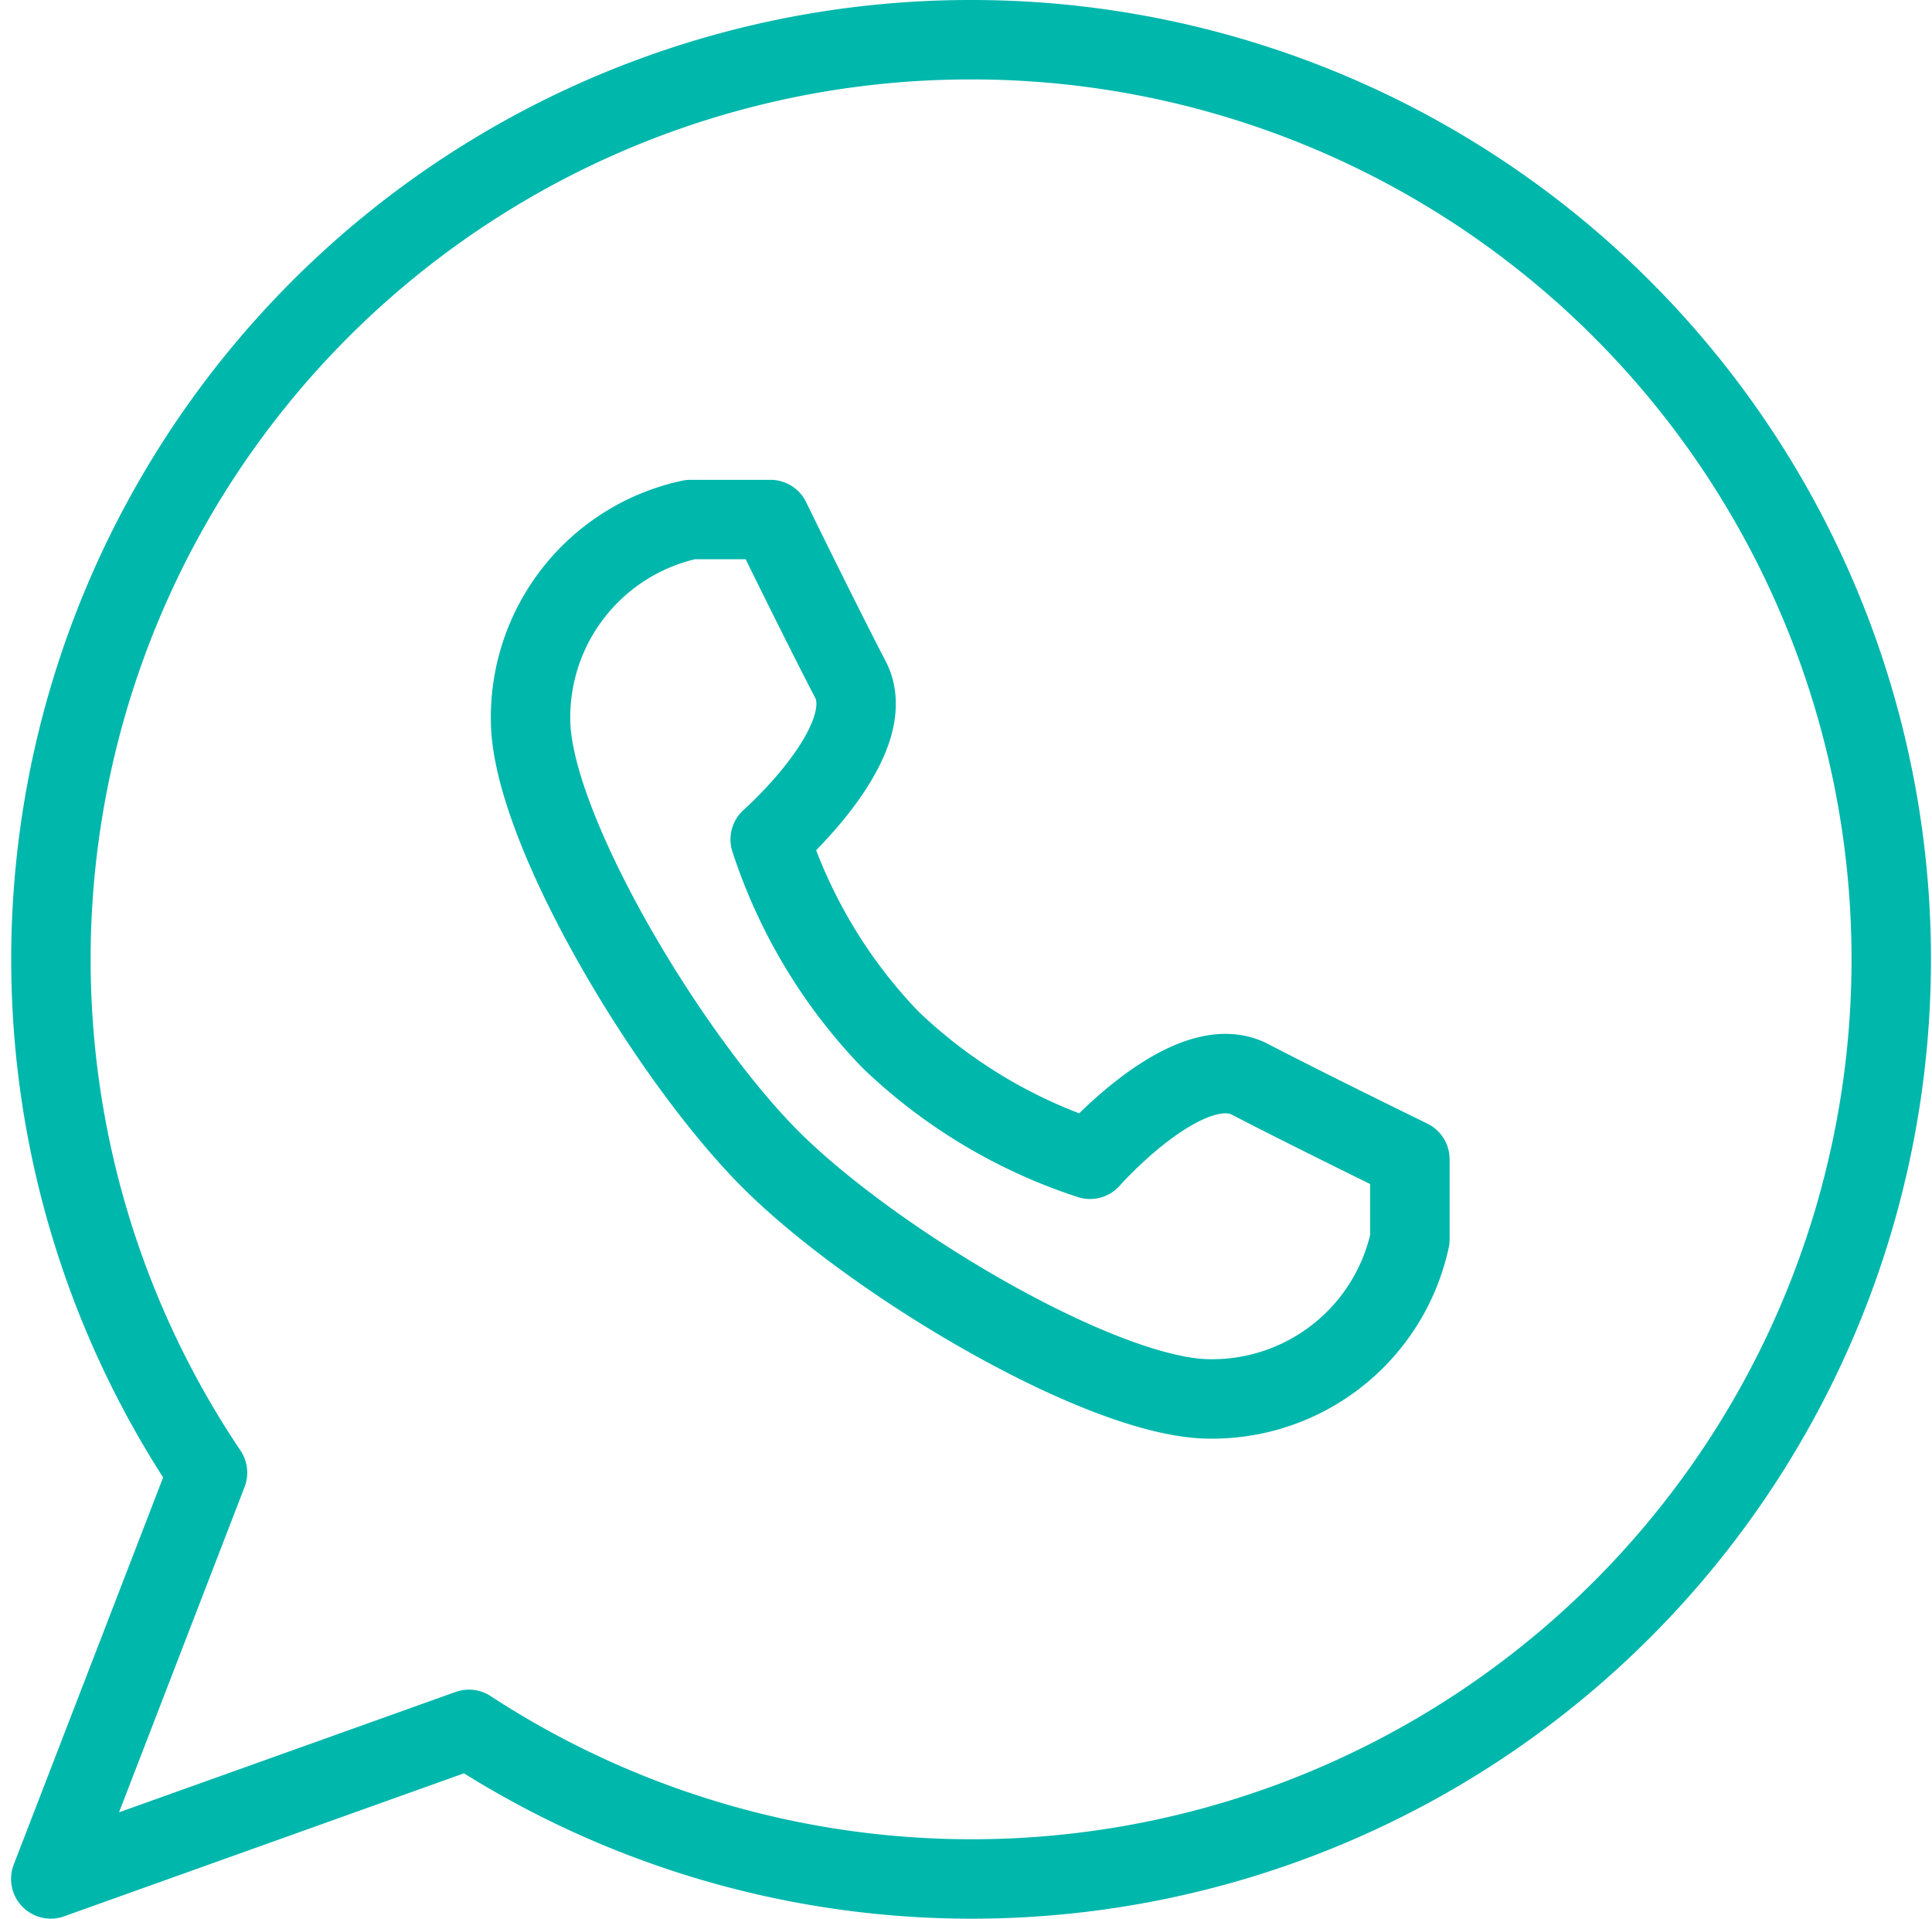
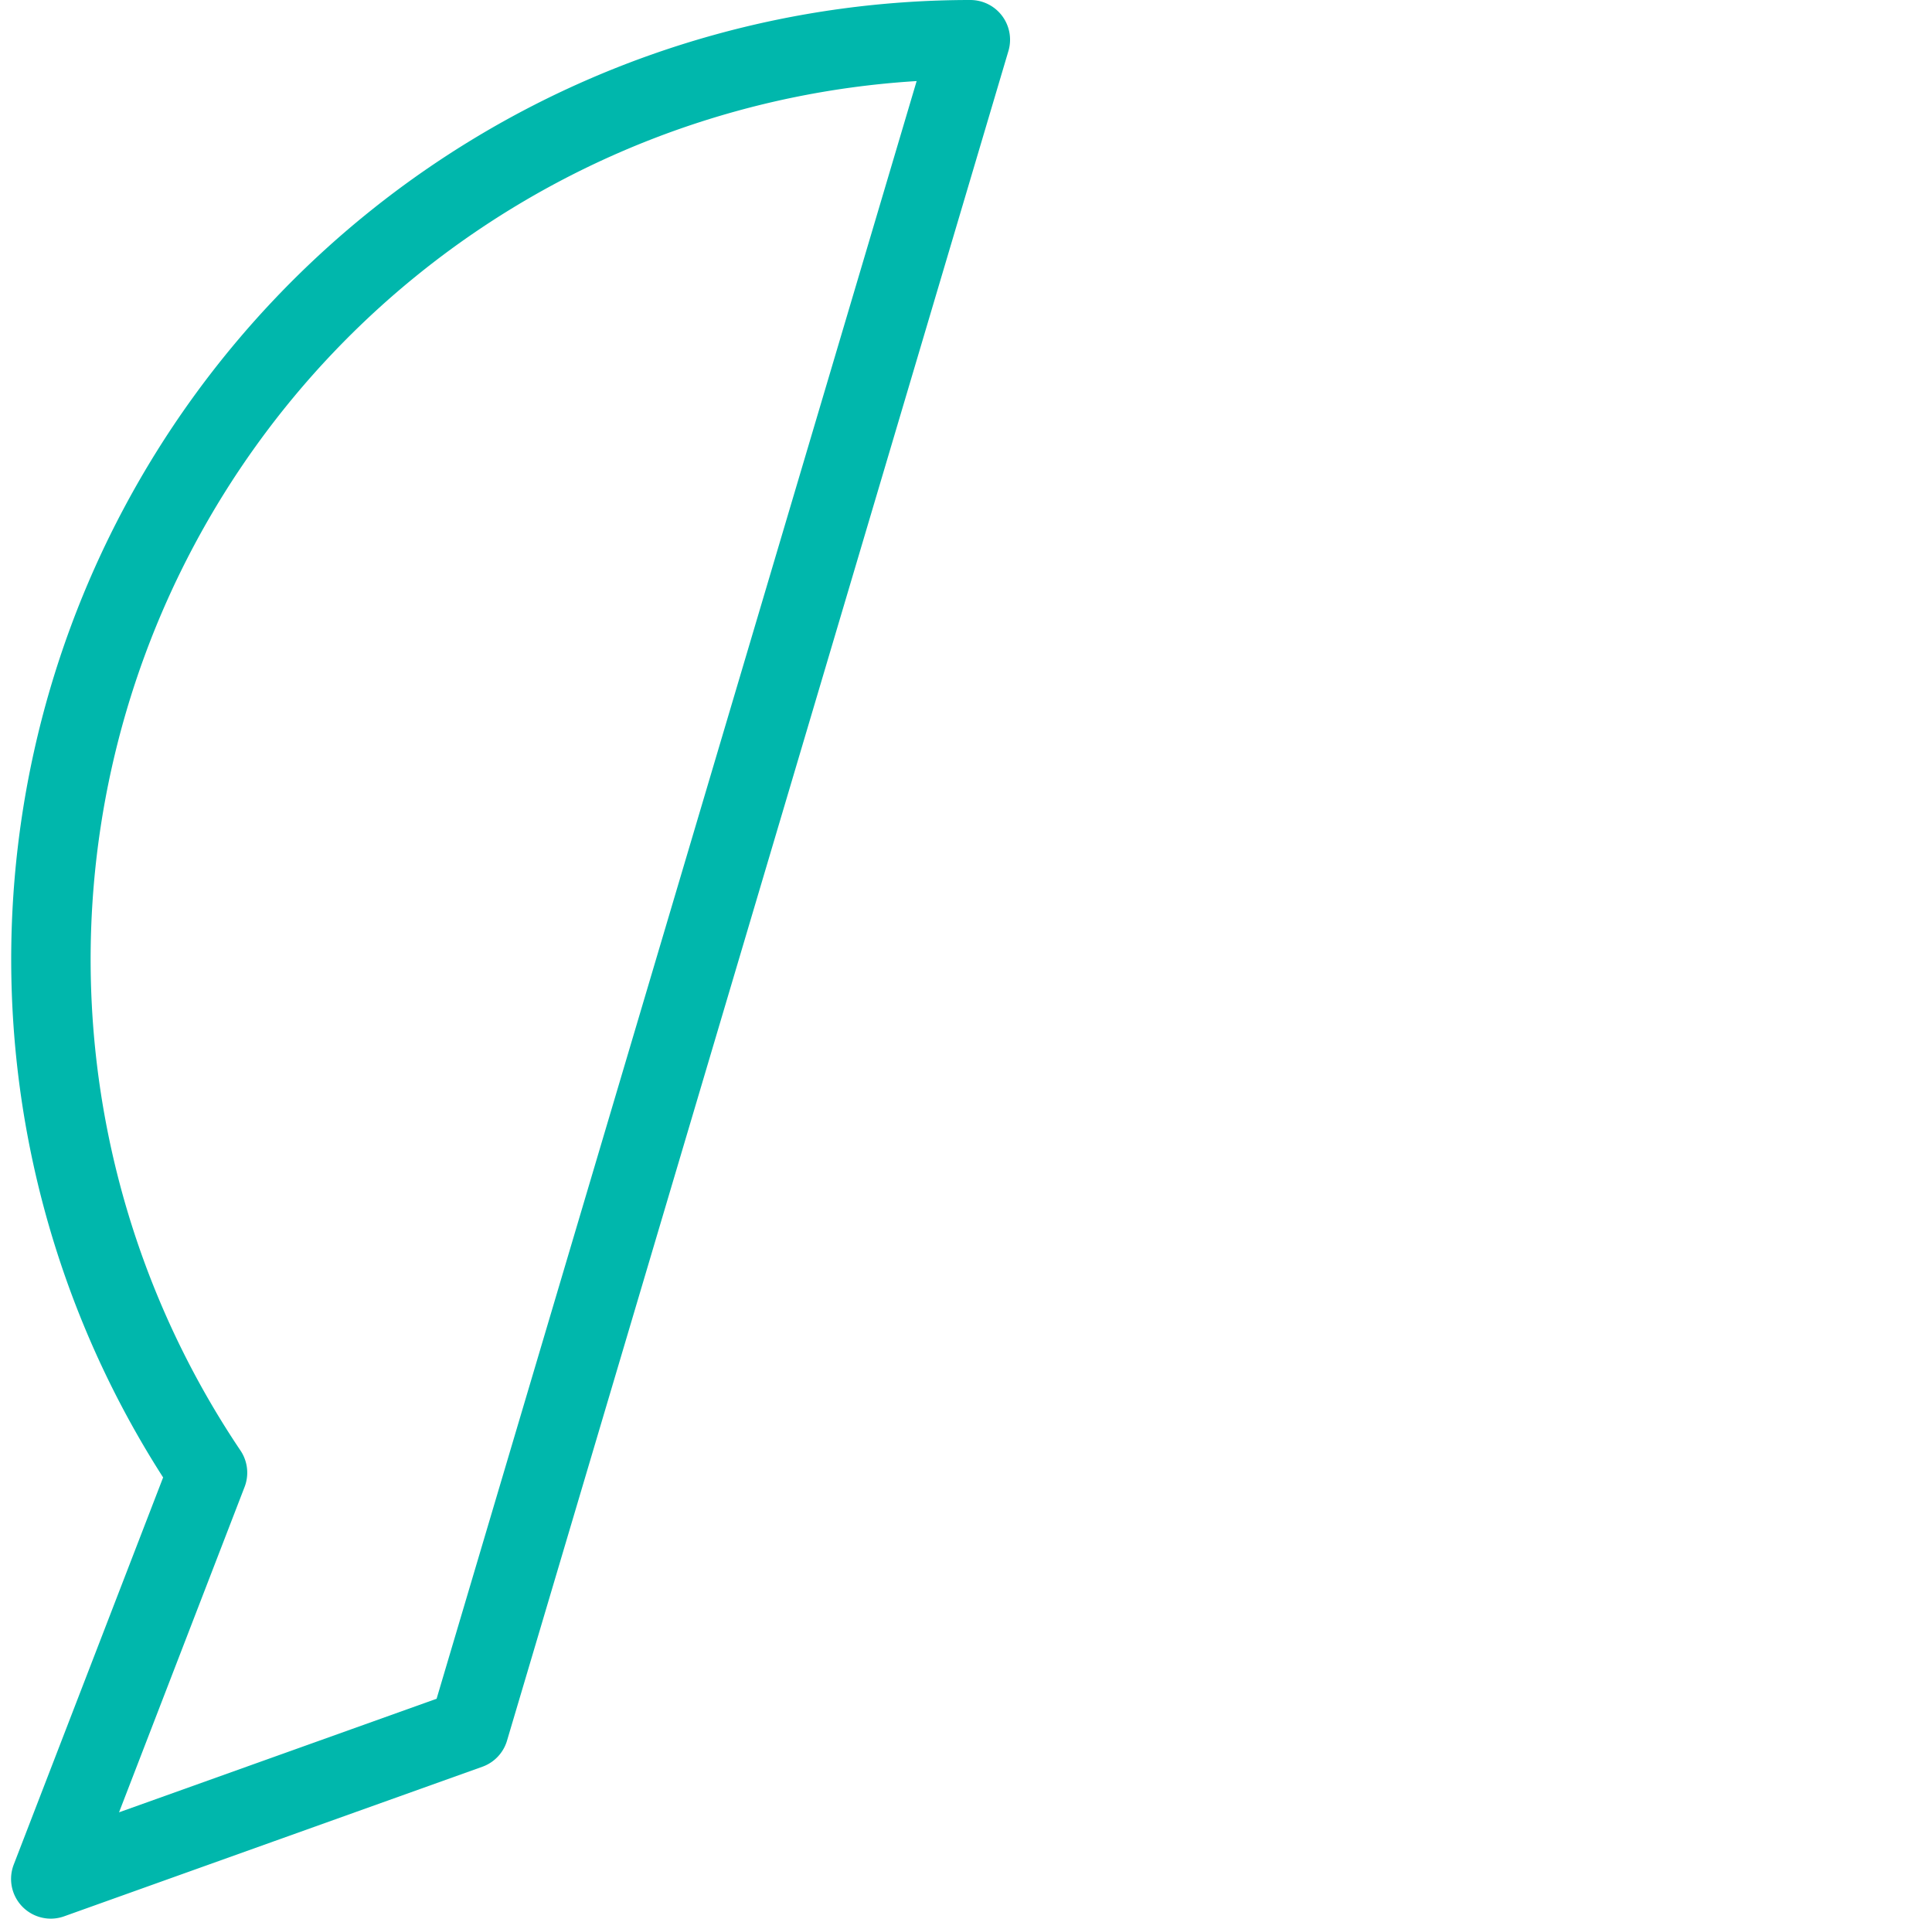
<svg xmlns="http://www.w3.org/2000/svg" width="34.055" height="33.819" viewBox="0 0 34.055 33.819">
  <g id="Group_2495" data-name="Group 2495" transform="translate(0.895 0.7)">
-     <path id="_Path_" data-name="&lt;Path&gt;" d="M16.709.5A16.209,16.209,0,0,0,3.263,25.757L.5,32.917l7.371-2.636A16.209,16.209,0,1,0,16.709.5Z" transform="translate(-0.5 -0.5)" fill="none" stroke="#00b7ac" stroke-linecap="round" stroke-linejoin="round" stroke-width="1.4" />
-     <path id="_Path_2" data-name="&lt;Path&gt;" d="M10.728,17.776C12.561,19.608,16.606,22,18.48,22A3.566,3.566,0,0,0,22,19.185V17.776s-1.734-.846-2.819-1.409-2.819,1.409-2.819,1.409a9.19,9.19,0,0,1-3.524-2.114,9.19,9.19,0,0,1-2.114-3.524S12.7,10.4,12.138,9.319,10.728,6.5,10.728,6.5H9.319A3.566,3.566,0,0,0,6.5,10.024C6.5,11.9,8.9,15.943,10.728,17.776Z" transform="translate(1.957 1.957)" fill="none" stroke="#00b7ac" stroke-linecap="round" stroke-linejoin="round" stroke-width="1.4" />
+     <path id="_Path_" data-name="&lt;Path&gt;" d="M16.709.5A16.209,16.209,0,0,0,3.263,25.757L.5,32.917l7.371-2.636Z" transform="translate(-0.5 -0.5)" fill="none" stroke="#00b7ac" stroke-linecap="round" stroke-linejoin="round" stroke-width="1.4" />
  </g>
</svg>